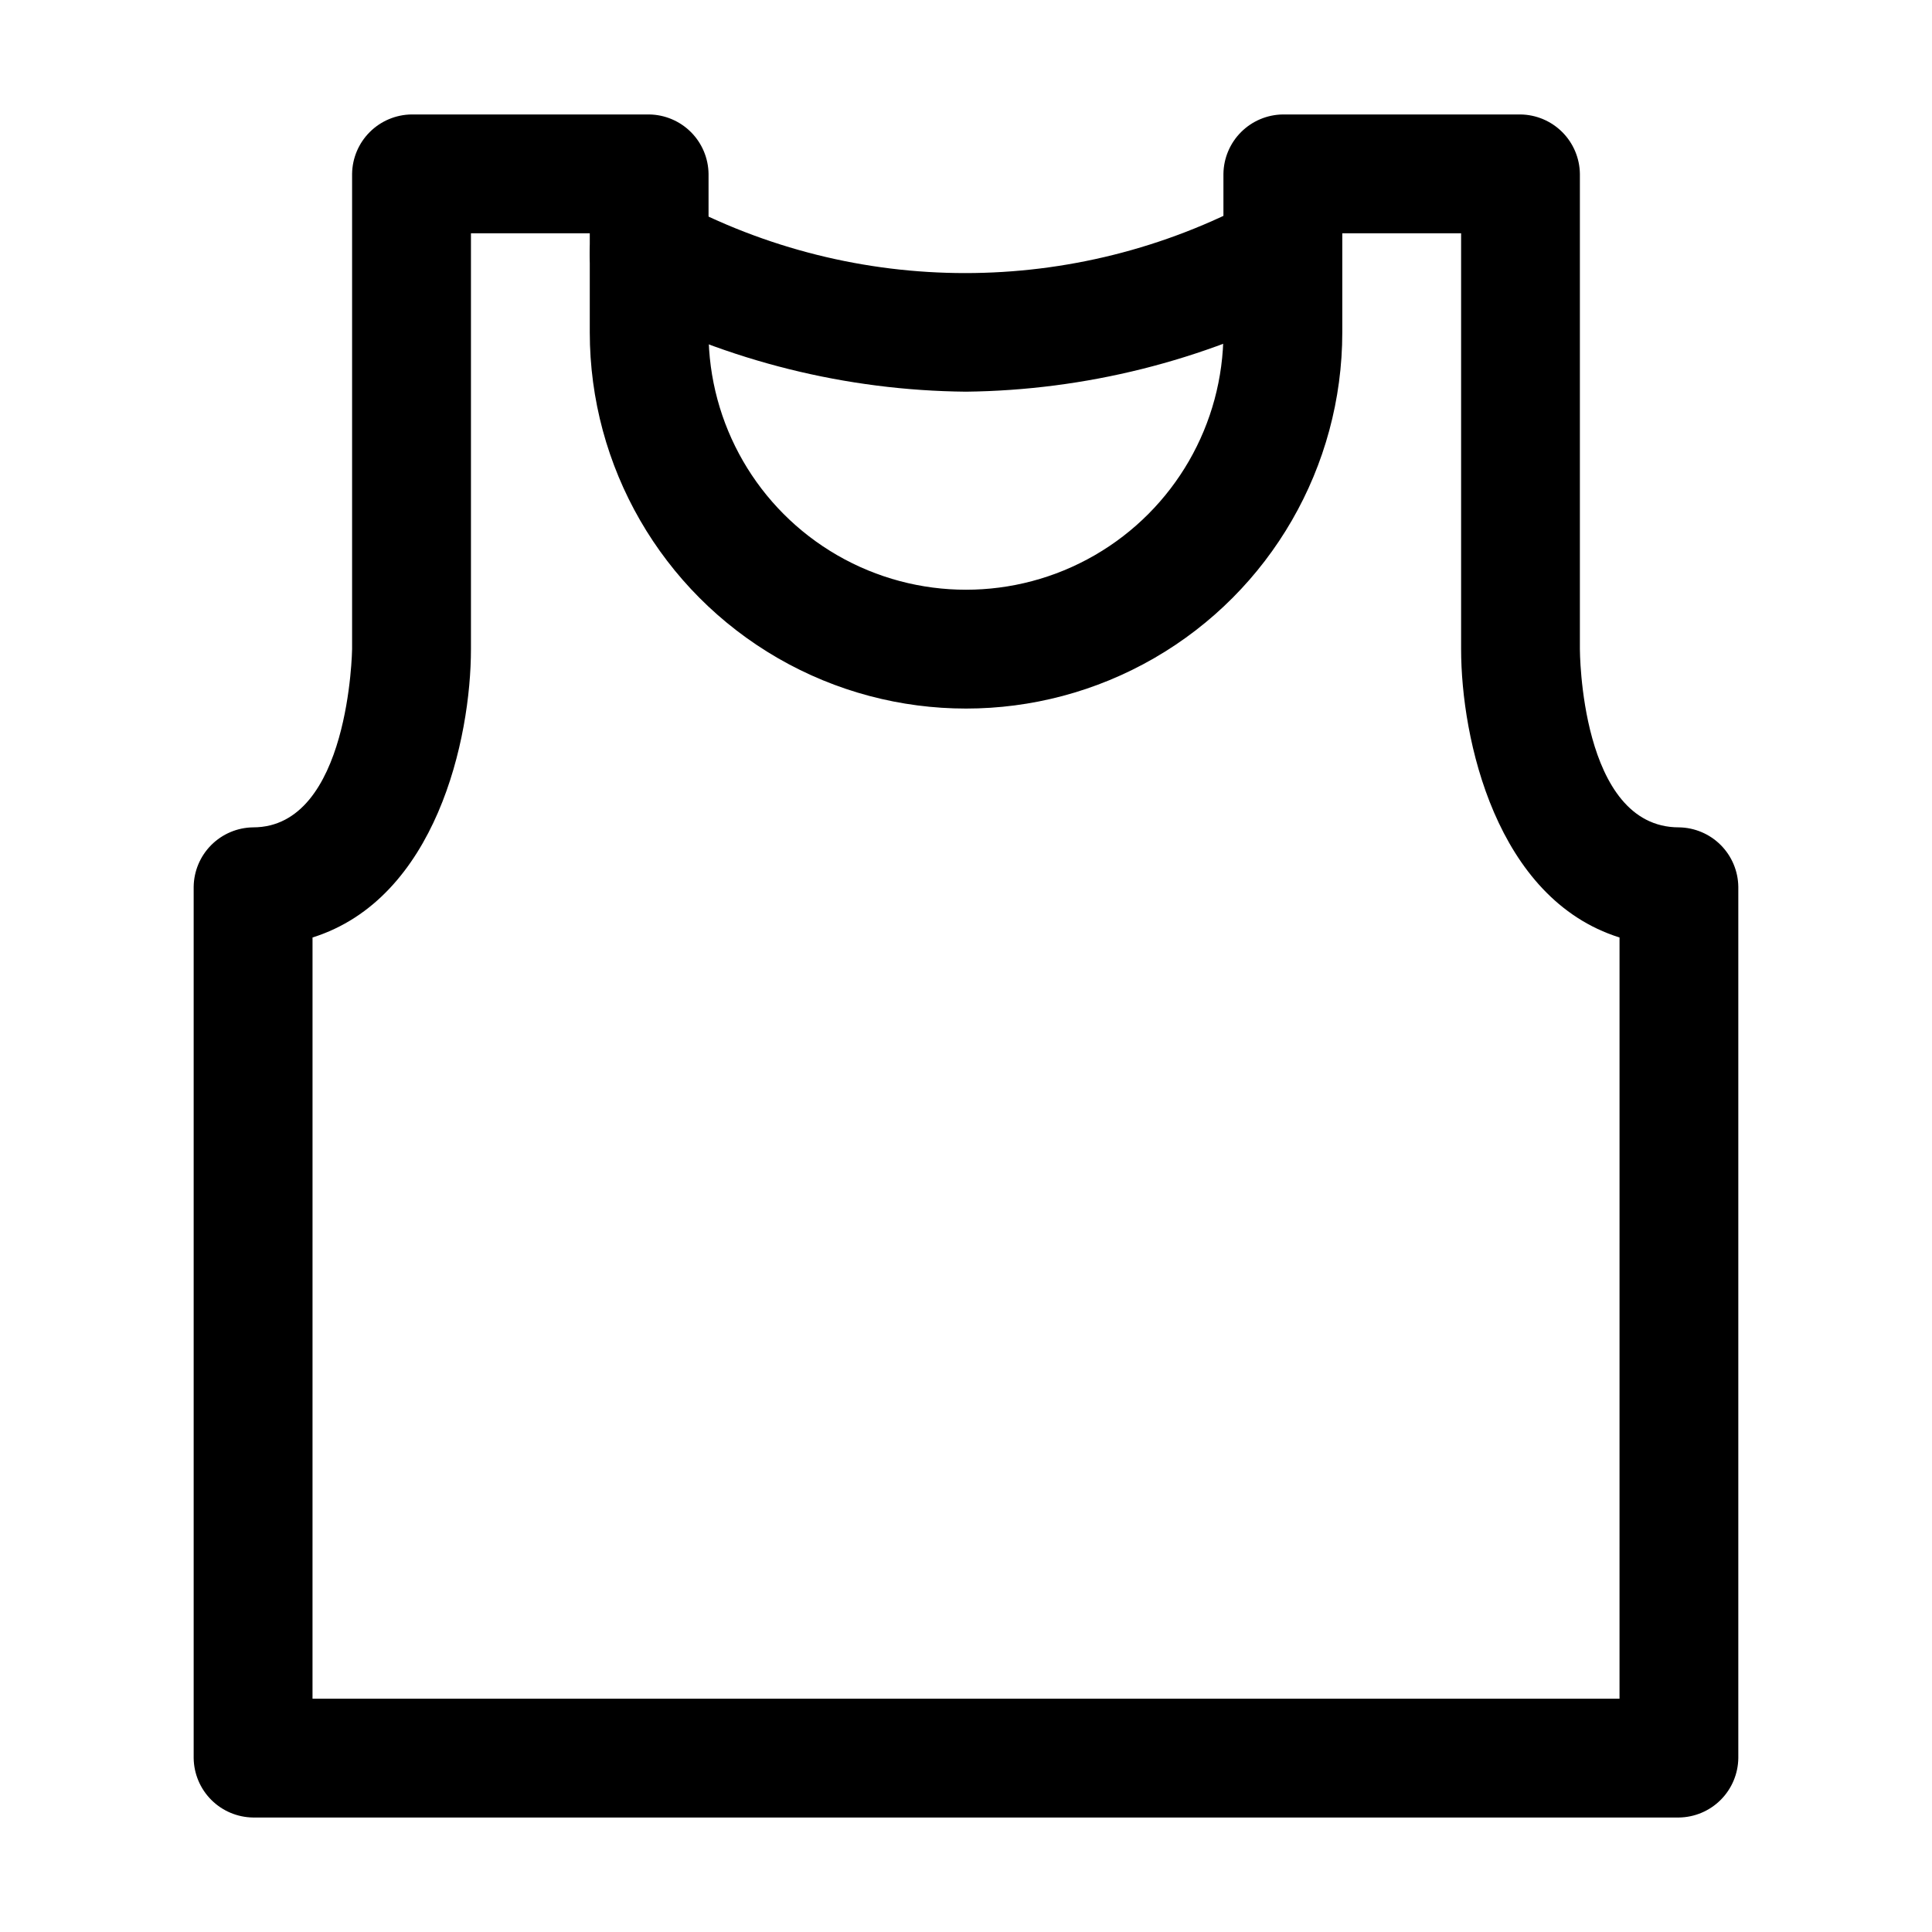
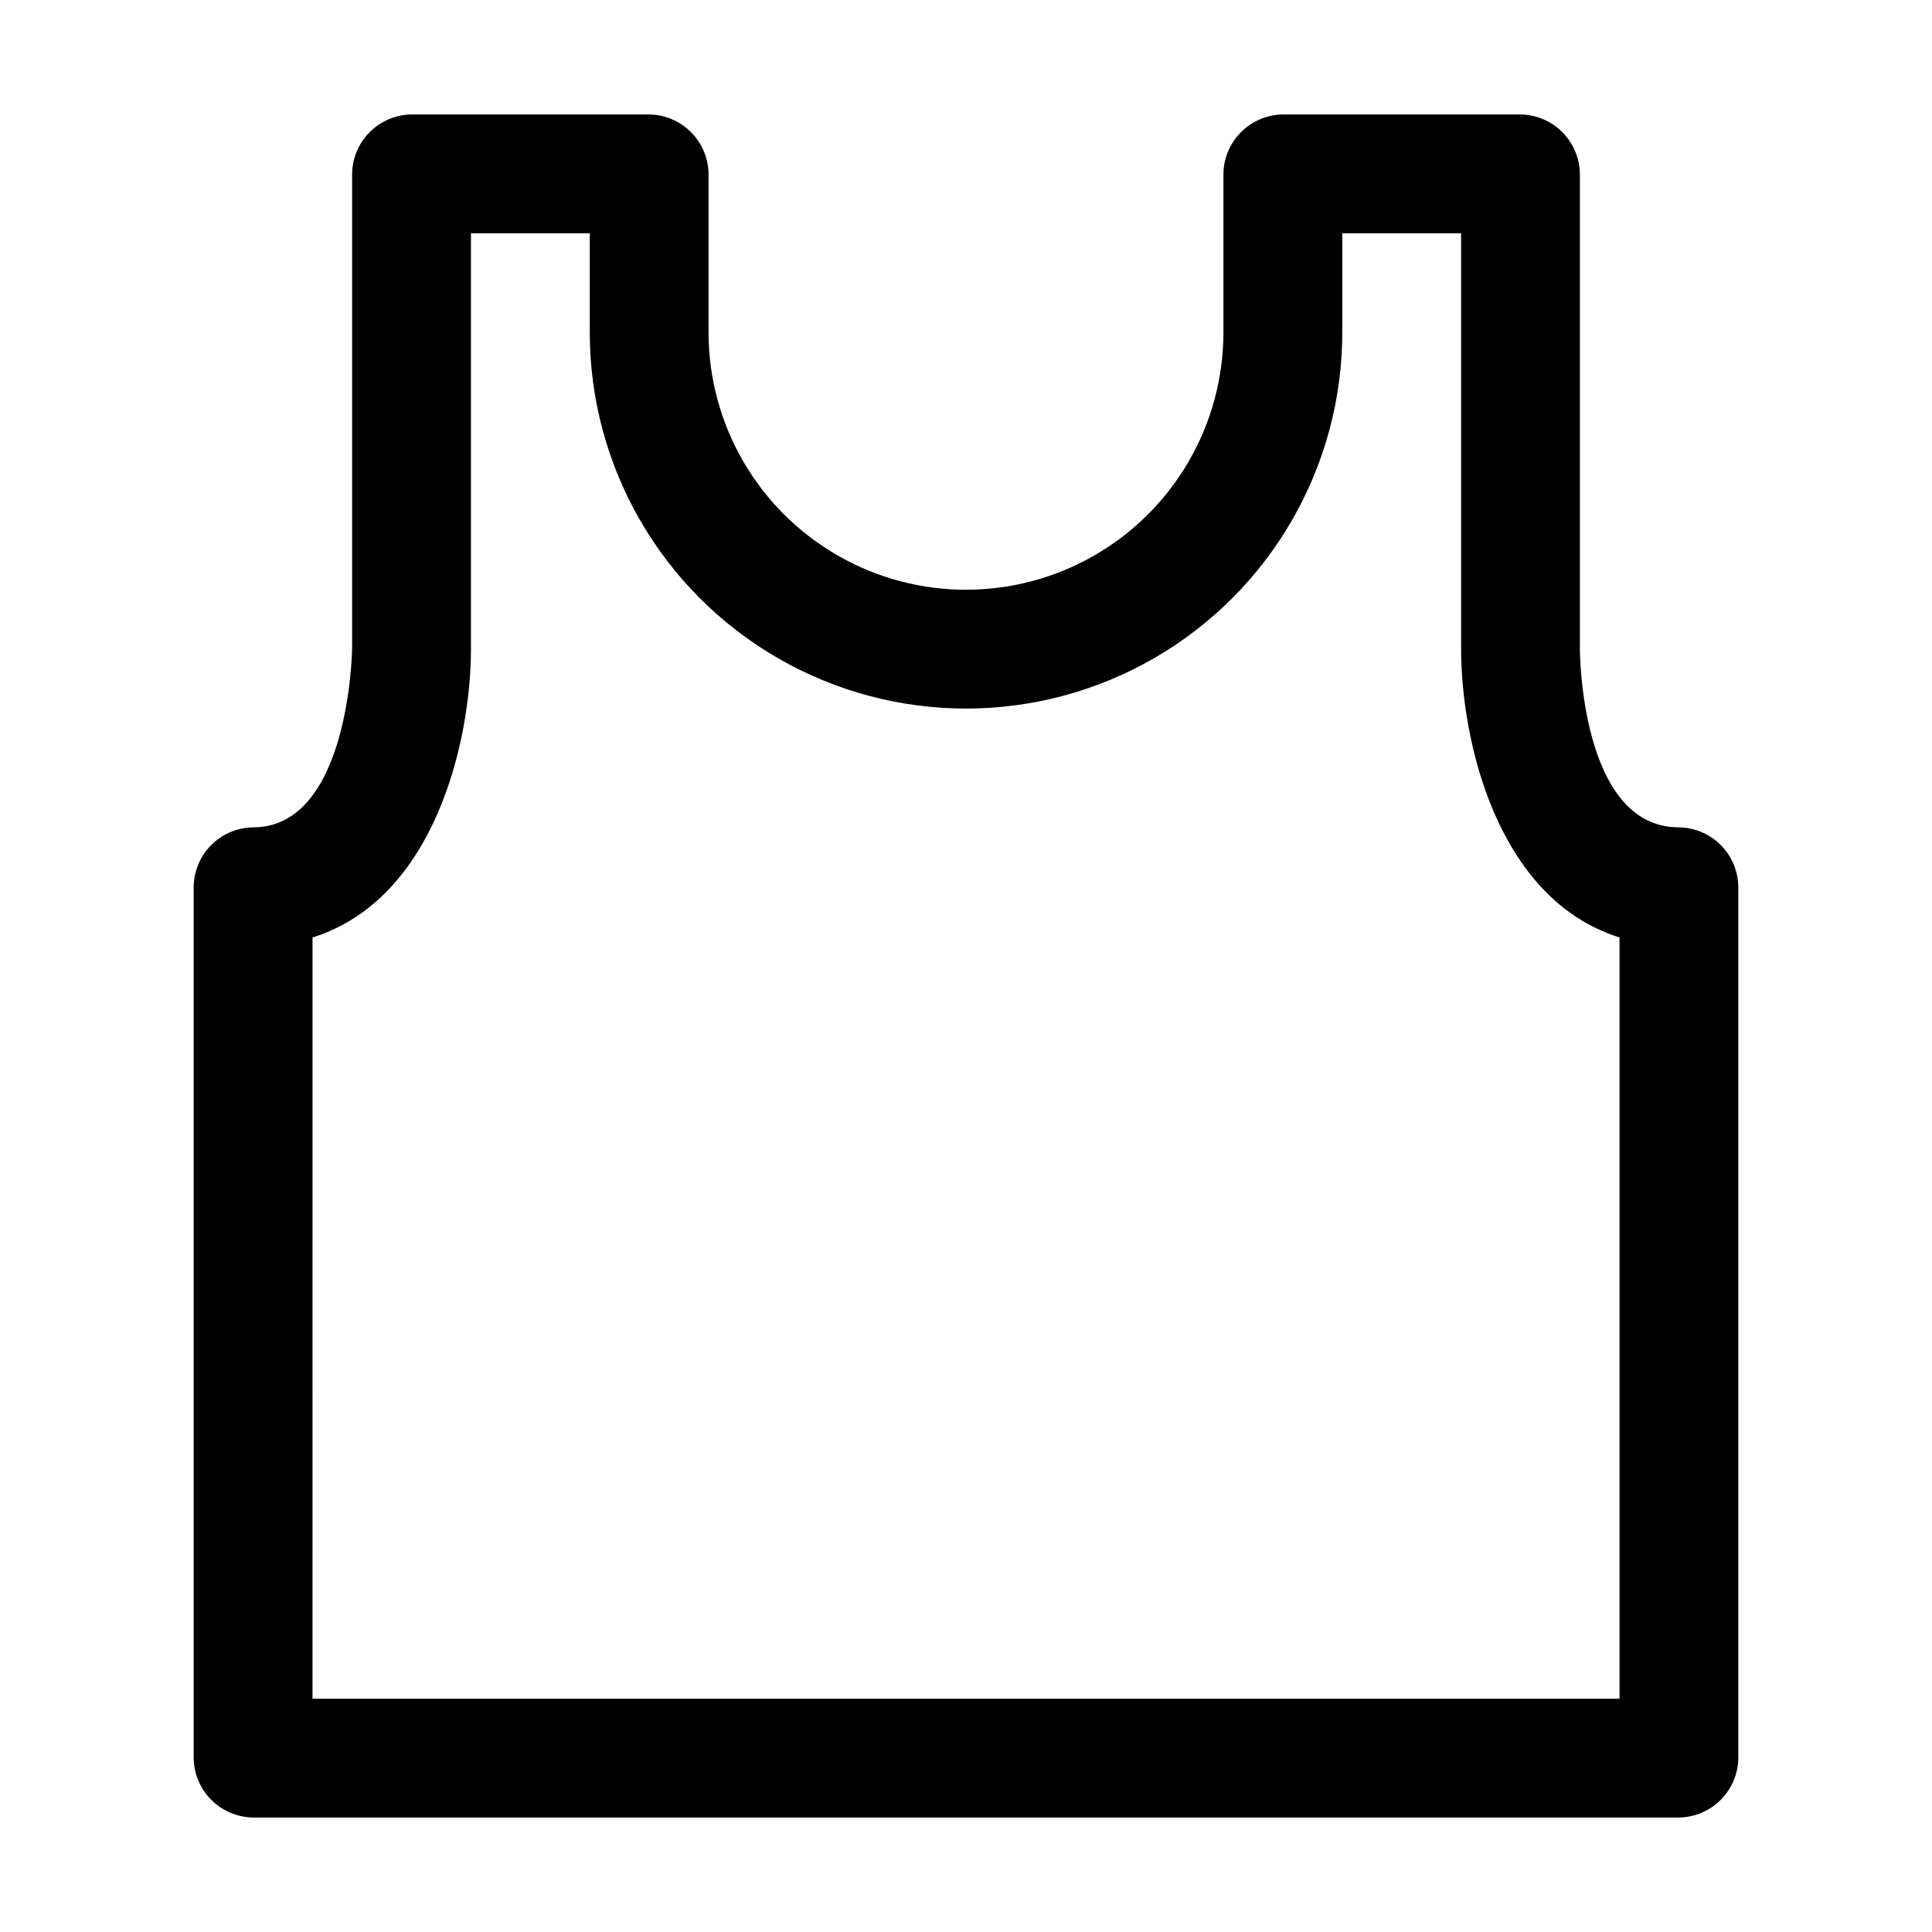
<svg xmlns="http://www.w3.org/2000/svg" fill="#000000" width="800px" height="800px" version="1.1" viewBox="144 144 512 512">
  <g>
    <path d="m588.93 625.66h-377.86c-4.16-0.055-8.133-1.73-11.074-4.672-2.941-2.941-4.617-6.914-4.672-11.074v-230.91c0.055-4.16 1.73-8.133 4.672-11.074s6.914-4.617 11.074-4.672c25.609 0 26.238-47.23 26.238-47.23v-125.95c0.055-4.16 1.73-8.133 4.672-11.074 2.941-2.941 6.914-4.617 11.074-4.672h62.977c4.156 0.055 8.129 1.73 11.07 4.672 2.941 2.941 4.617 6.914 4.672 11.074v41.984c0 24.375 13.004 46.895 34.113 59.082s47.117 12.188 68.223 0c21.109-12.188 34.113-34.707 34.113-59.082v-41.984c0.055-4.16 1.73-8.133 4.672-11.074 2.941-2.941 6.914-4.617 11.07-4.672h62.977c4.16 0.055 8.133 1.73 11.074 4.672s4.617 6.914 4.672 11.074v125.95s0 47.23 26.238 47.23c4.16 0.055 8.133 1.73 11.074 4.672s4.617 6.914 4.672 11.074v230.91c-0.055 4.16-1.73 8.133-4.672 11.074-2.941 2.941-6.914 4.617-11.074 4.672zm-362.11-31.488h346.37l0.004-201.73c-32.746-10.285-41.984-52.691-41.984-76.41v-110.21h-31.488v26.242c0 35.625-19.004 68.539-49.855 86.352-30.852 17.812-68.863 17.812-99.715 0-30.848-17.812-49.855-50.727-49.855-86.352v-26.242h-31.488v110.21c0 23.723-9.238 66.125-41.984 76.41z" />
-     <path d="m400 247.8c-31.727-0.301-62.938-8.066-91.105-22.672-3.723-1.844-6.551-5.102-7.852-9.047-1.301-3.945-0.969-8.246 0.922-11.945 1.852-3.715 5.094-6.551 9.027-7.887 3.934-1.34 8.23-1.066 11.965 0.75 47.965 25.828 105.7 25.828 153.66 0 3.731-1.816 8.031-2.09 11.965-0.75 3.93 1.336 7.176 4.172 9.027 7.887 1.891 3.699 2.223 8 0.922 11.945-1.305 3.945-4.129 7.203-7.852 9.047-28.043 14.539-59.102 22.305-90.684 22.672z" />
  </g>
</svg>